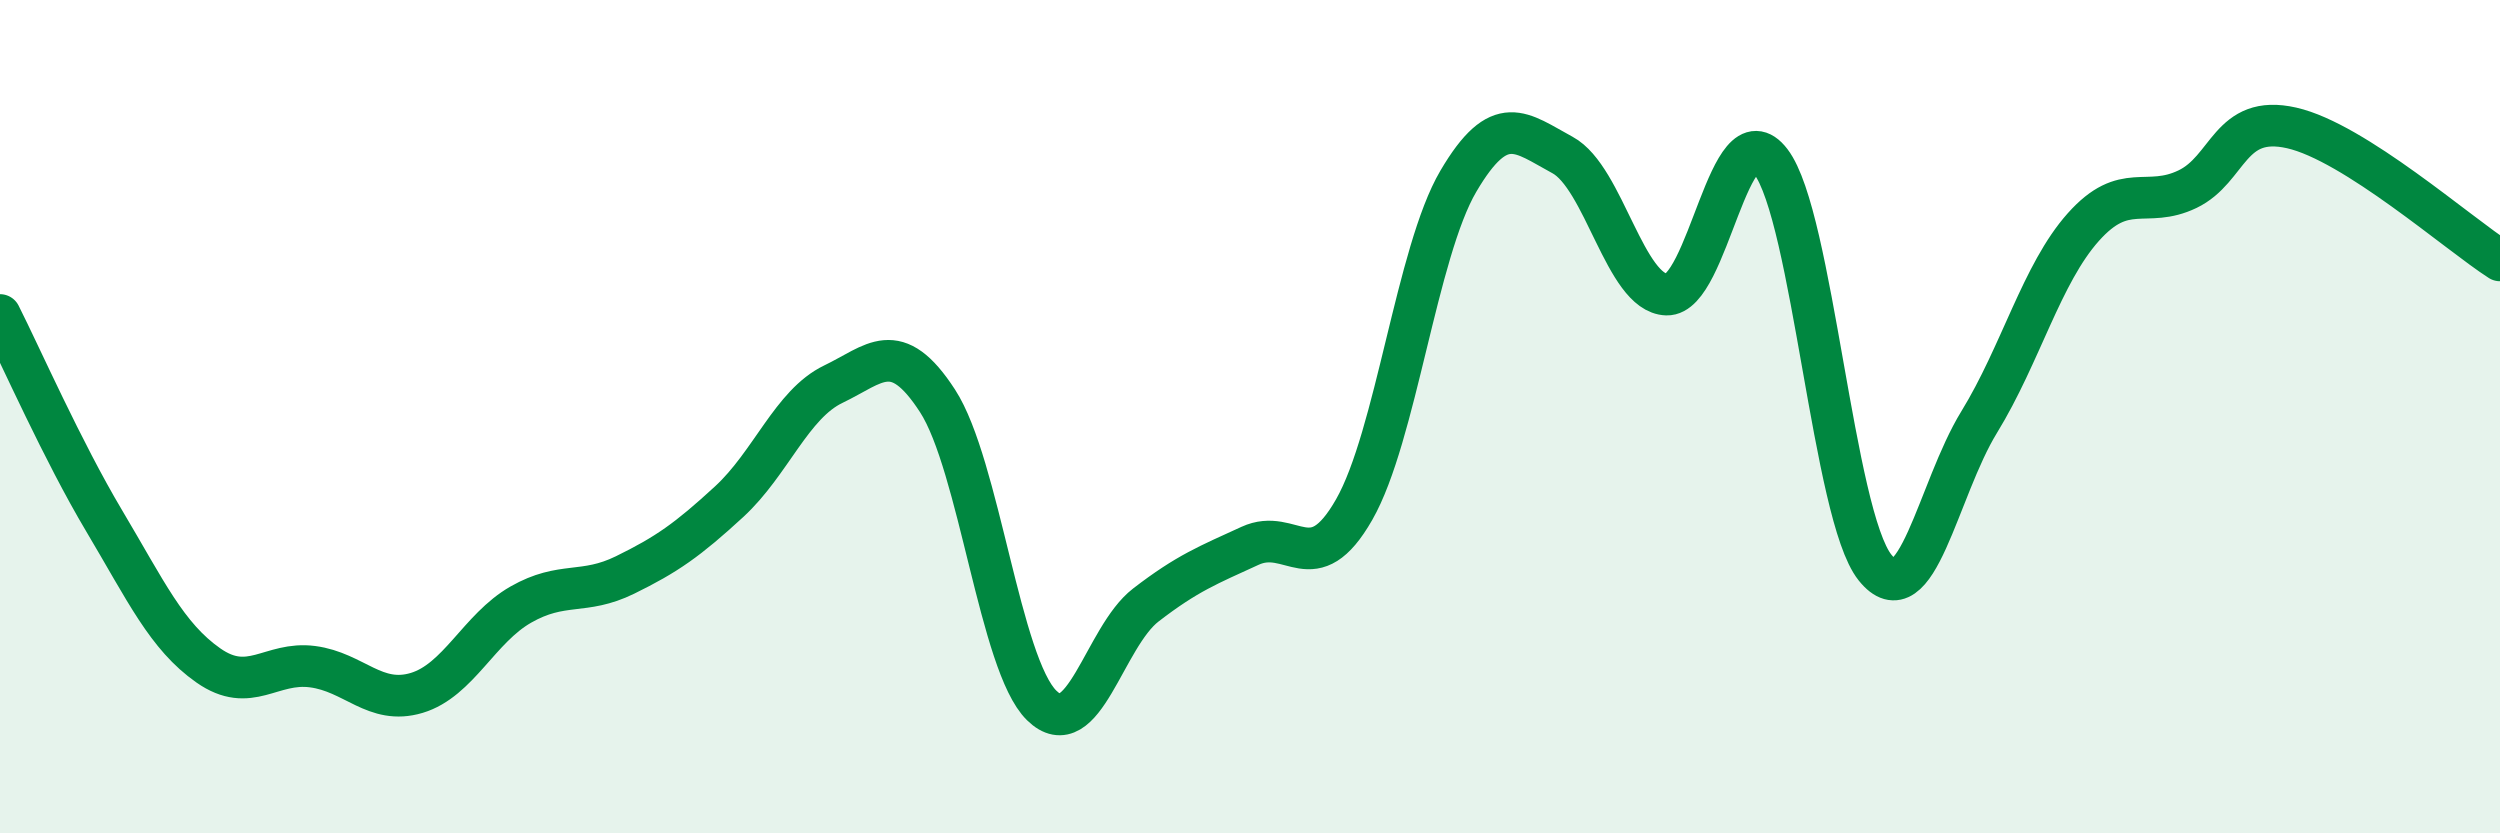
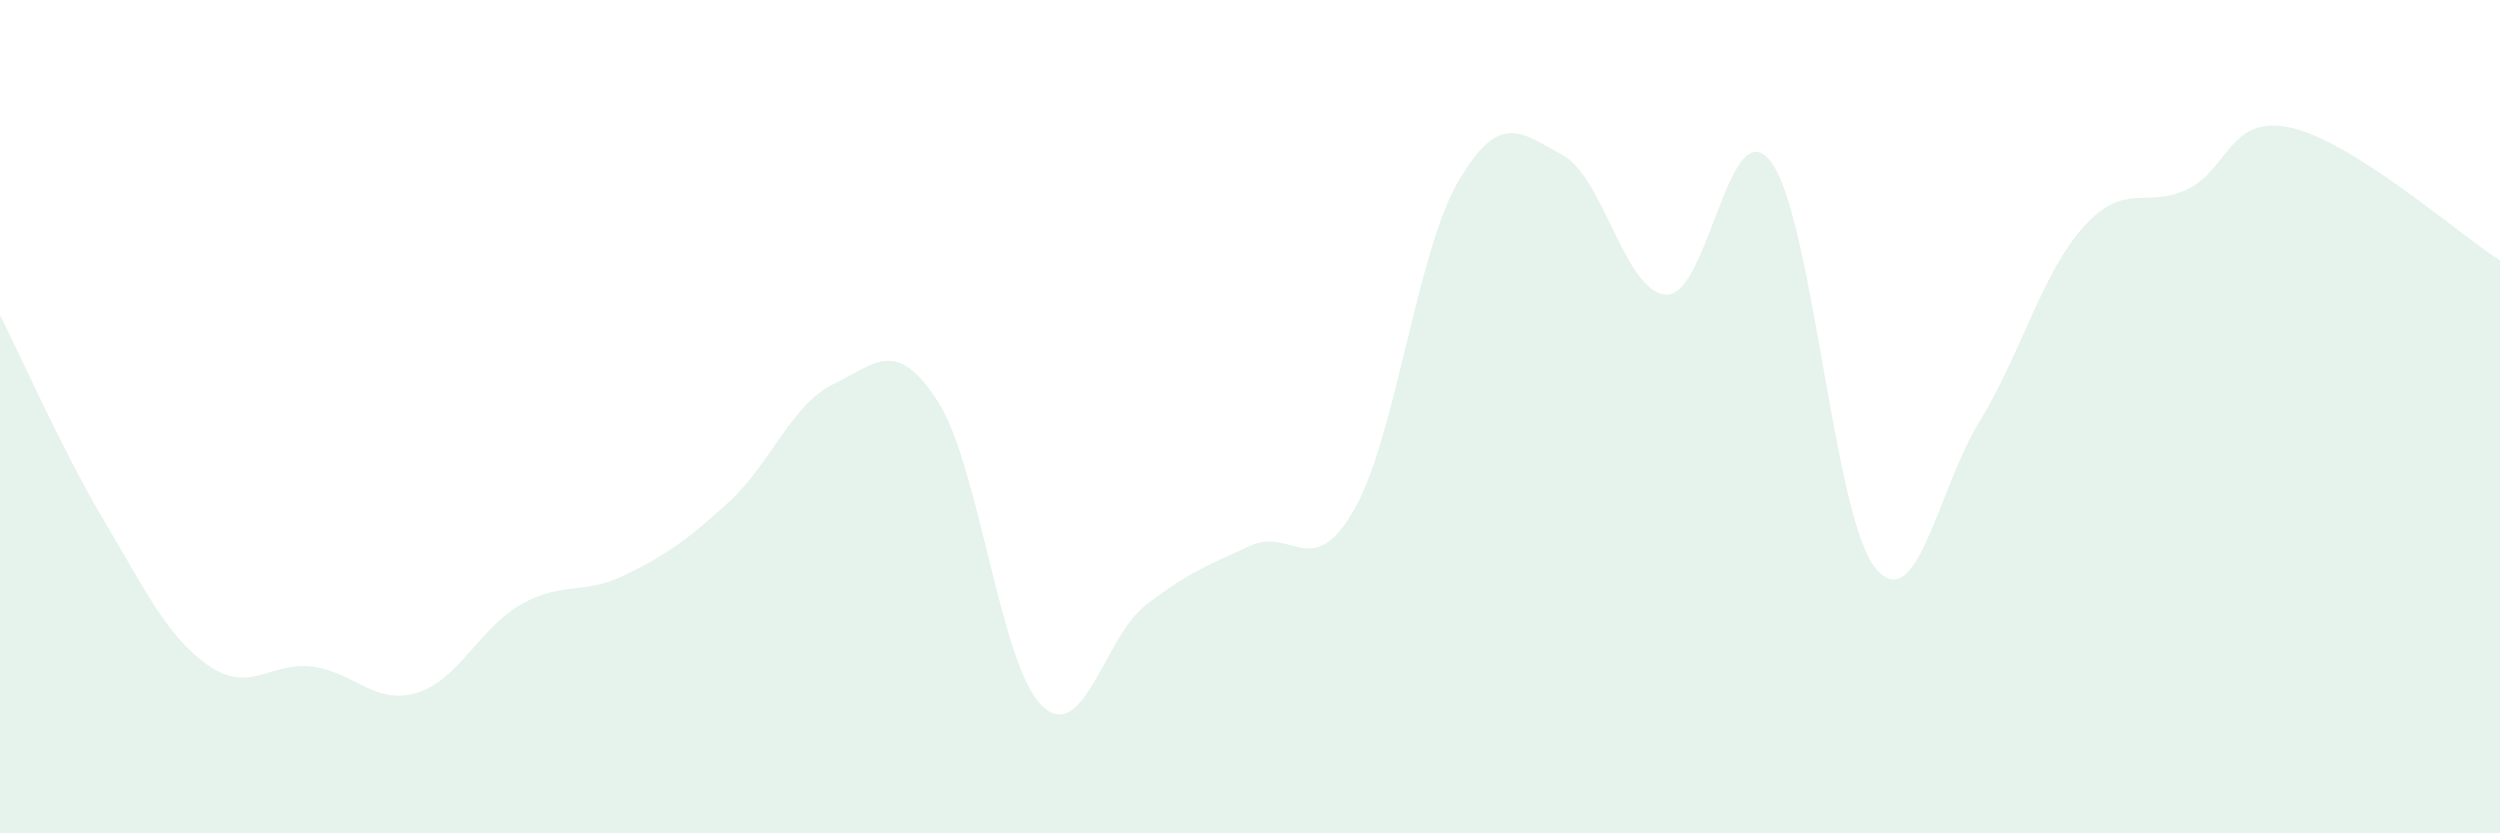
<svg xmlns="http://www.w3.org/2000/svg" width="60" height="20" viewBox="0 0 60 20">
  <path d="M 0,7.56 C 0.5,8.55 1.5,10.82 2.5,12.5 C 3.5,14.18 4,15.27 5,15.97 C 6,16.67 6.5,15.87 7.5,16 C 8.5,16.13 9,16.93 10,16.63 C 11,16.33 11.5,15.08 12.5,14.51 C 13.5,13.94 14,14.29 15,13.8 C 16,13.31 16.5,12.96 17.5,12.04 C 18.5,11.12 19,9.7 20,9.22 C 21,8.74 21.5,8.08 22.5,9.62 C 23.5,11.16 24,15.95 25,16.93 C 26,17.91 26.5,15.29 27.5,14.52 C 28.5,13.75 29,13.56 30,13.1 C 31,12.64 31.5,13.98 32.5,12.23 C 33.5,10.48 34,6.05 35,4.35 C 36,2.65 36.5,3.18 37.5,3.72 C 38.5,4.26 39,7.04 40,7.07 C 41,7.1 41.5,2.57 42.5,3.88 C 43.5,5.19 44,12.37 45,13.62 C 46,14.87 46.5,11.76 47.5,10.13 C 48.5,8.5 49,6.57 50,5.45 C 51,4.33 51.5,5.02 52.5,4.54 C 53.5,4.06 53.5,2.73 55,3.07 C 56.5,3.41 59,5.61 60,6.25L60 20L0 20Z" fill="#008740" opacity="0.1" stroke-linecap="round" stroke-linejoin="round" />
-   <path d="M 0,7.56 C 0.5,8.55 1.5,10.82 2.5,12.5 C 3.5,14.18 4,15.27 5,15.97 C 6,16.67 6.5,15.87 7.5,16 C 8.5,16.13 9,16.93 10,16.63 C 11,16.33 11.5,15.08 12.5,14.51 C 13.5,13.94 14,14.29 15,13.8 C 16,13.31 16.5,12.96 17.5,12.04 C 18.5,11.12 19,9.7 20,9.22 C 21,8.74 21.5,8.08 22.5,9.62 C 23.5,11.16 24,15.95 25,16.93 C 26,17.91 26.5,15.29 27.5,14.52 C 28.5,13.75 29,13.56 30,13.1 C 31,12.64 31.5,13.98 32.5,12.23 C 33.5,10.48 34,6.05 35,4.35 C 36,2.65 36.5,3.18 37.5,3.72 C 38.5,4.26 39,7.04 40,7.07 C 41,7.1 41.5,2.57 42.5,3.88 C 43.5,5.19 44,12.37 45,13.62 C 46,14.87 46.5,11.76 47.5,10.13 C 48.5,8.5 49,6.57 50,5.45 C 51,4.33 51.5,5.02 52.5,4.54 C 53.5,4.06 53.5,2.73 55,3.07 C 56.5,3.41 59,5.61 60,6.25" stroke="#008740" stroke-width="1" fill="none" stroke-linecap="round" stroke-linejoin="round" />
</svg>